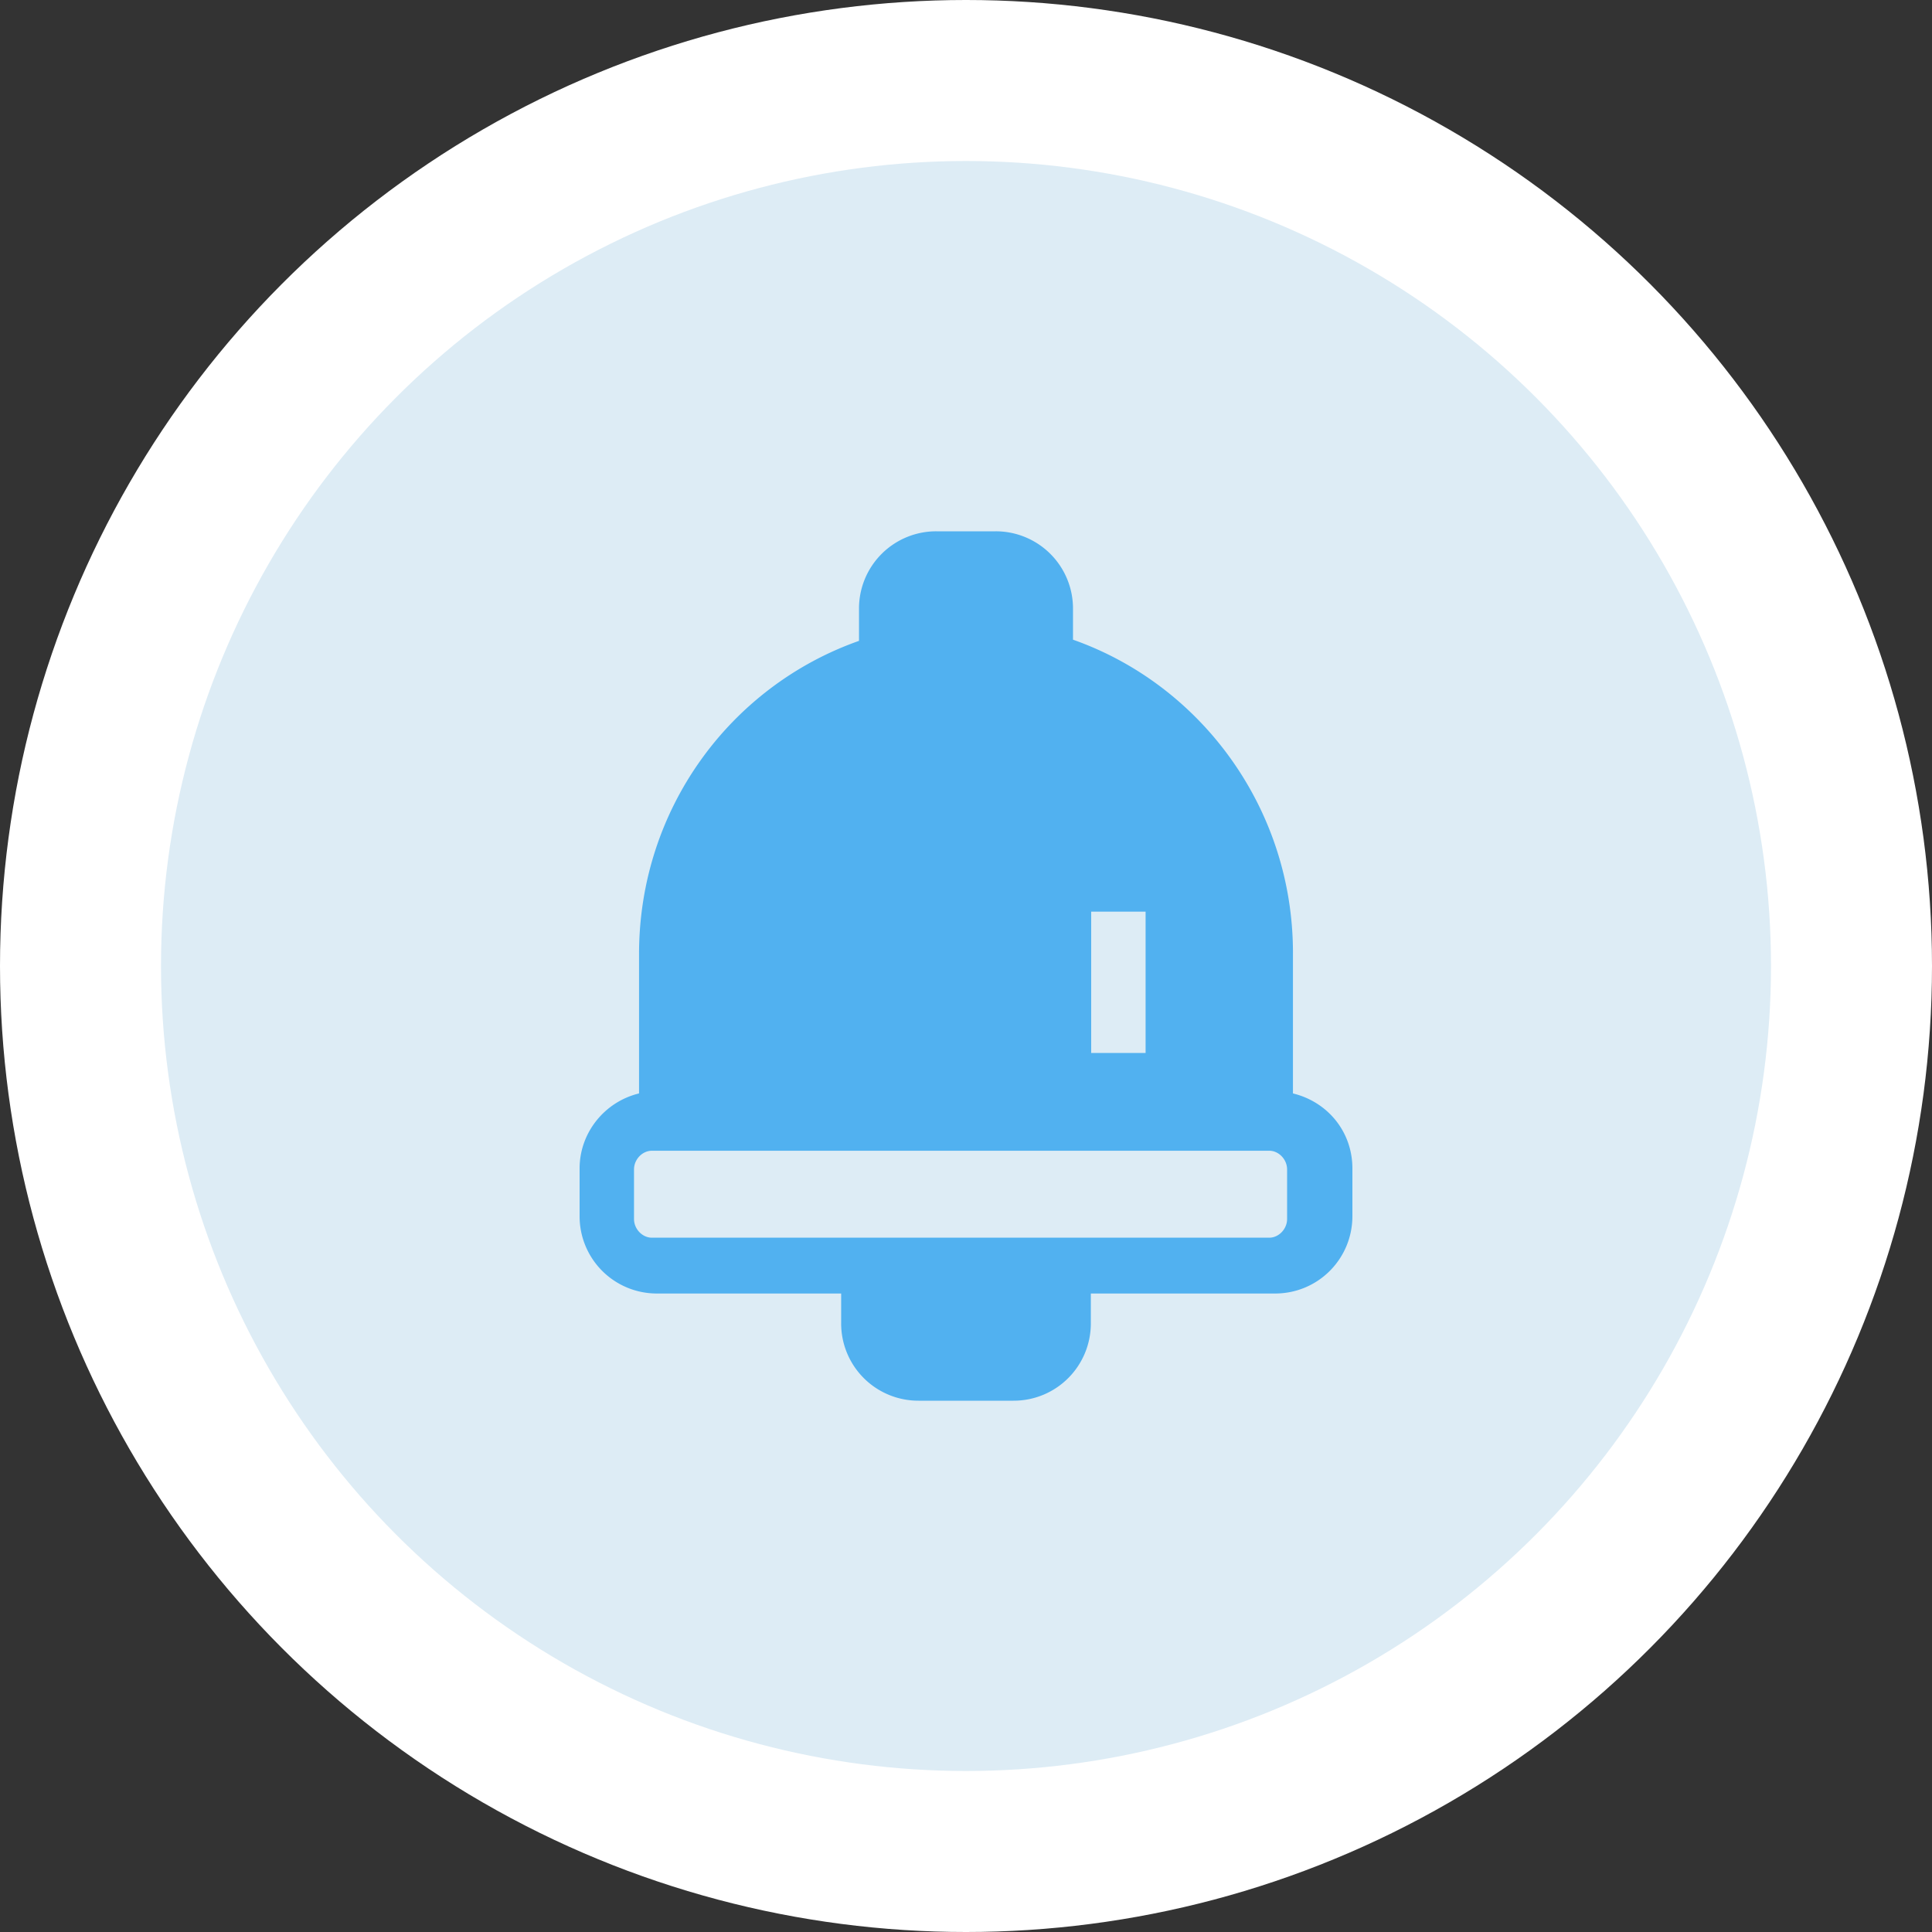
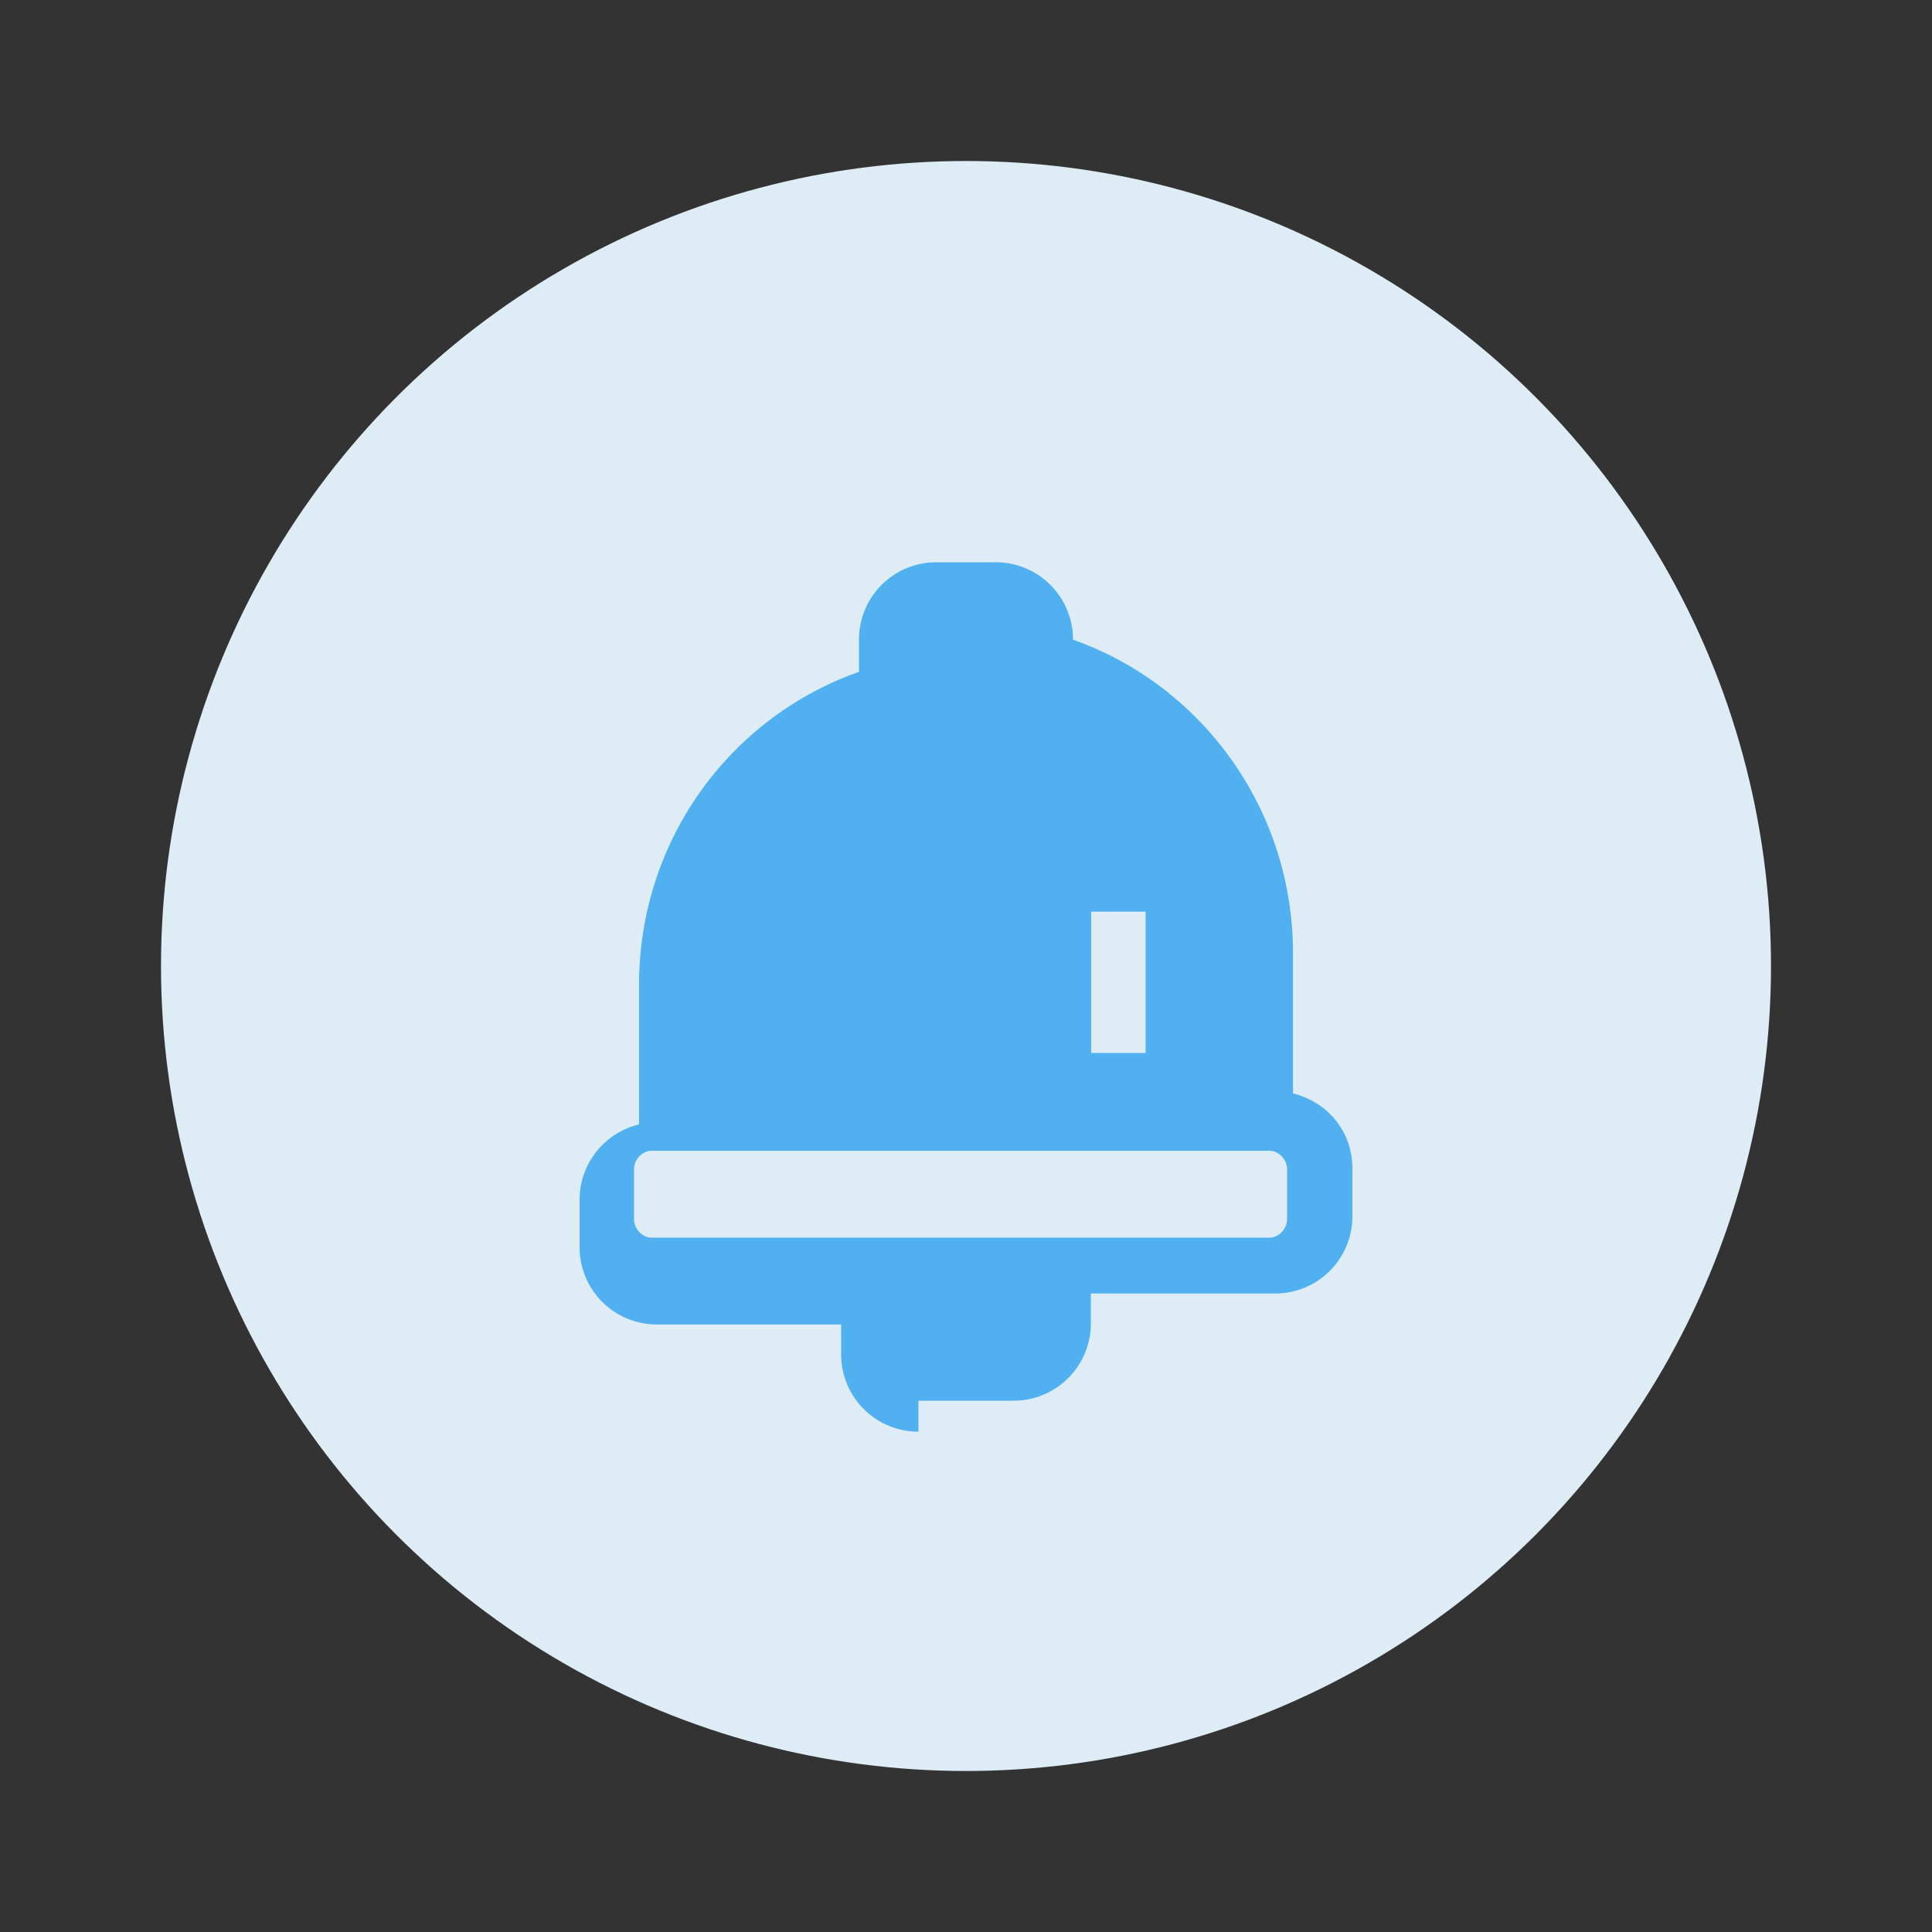
<svg xmlns="http://www.w3.org/2000/svg" width="120" height="120" viewBox="0 0 120 120">
  <rect x="0" y="0" width="120" height="120" fill="#333333" stroke="none" />
  <g fill="none" fill-rule="evenodd">
    <g fill-rule="nonzero">
-       <circle cx="60" cy="60" r="60" fill="#FFF" />
      <circle cx="60" cy="60" r="50" fill="#DDECF5" />
    </g>
-     <path fill="#51B1F0" fill-rule="nonzero" d="M57.046 87h5.908c2.658 0 4.8-2.145 4.8-4.808v-1.85H79.2c2.658 0 4.8-2.145 4.8-4.808v-2.959c0-2.293-1.55-4.142-3.692-4.66v-8.729c0-8.95-5.686-16.644-13.662-19.454v-1.924a4.795 4.795 0 0 0-4.8-4.808h-3.692a4.795 4.795 0 0 0-4.8 4.808v1.997c-7.976 2.811-13.662 10.43-13.662 19.455v8.655c-2.141.518-3.692 2.441-3.692 4.66v2.96a4.795 4.795 0 0 0 4.8 4.807h11.446v1.85a4.795 4.795 0 0 0 4.8 4.808zm10.729-30.375h3.38V65.4h-3.38v-8.775zm-27.288 20.25c-.59 0-1.107-.54-1.107-1.157v-3.086c0-.617.517-1.157 1.107-1.157h38.35c.59 0 1.107.54 1.107 1.157v3.086c0 .617-.517 1.157-1.107 1.157h-38.35z" />
+     <path fill="#51B1F0" fill-rule="nonzero" d="M57.046 87h5.908c2.658 0 4.8-2.145 4.8-4.808v-1.85H79.2c2.658 0 4.8-2.145 4.8-4.808v-2.959c0-2.293-1.55-4.142-3.692-4.66v-8.729c0-8.95-5.686-16.644-13.662-19.454a4.795 4.795 0 0 0-4.8-4.808h-3.692a4.795 4.795 0 0 0-4.8 4.808v1.997c-7.976 2.811-13.662 10.43-13.662 19.455v8.655c-2.141.518-3.692 2.441-3.692 4.66v2.96a4.795 4.795 0 0 0 4.8 4.807h11.446v1.85a4.795 4.795 0 0 0 4.8 4.808zm10.729-30.375h3.38V65.4h-3.38v-8.775zm-27.288 20.25c-.59 0-1.107-.54-1.107-1.157v-3.086c0-.617.517-1.157 1.107-1.157h38.35c.59 0 1.107.54 1.107 1.157v3.086c0 .617-.517 1.157-1.107 1.157h-38.35z" />
  </g>
</svg>